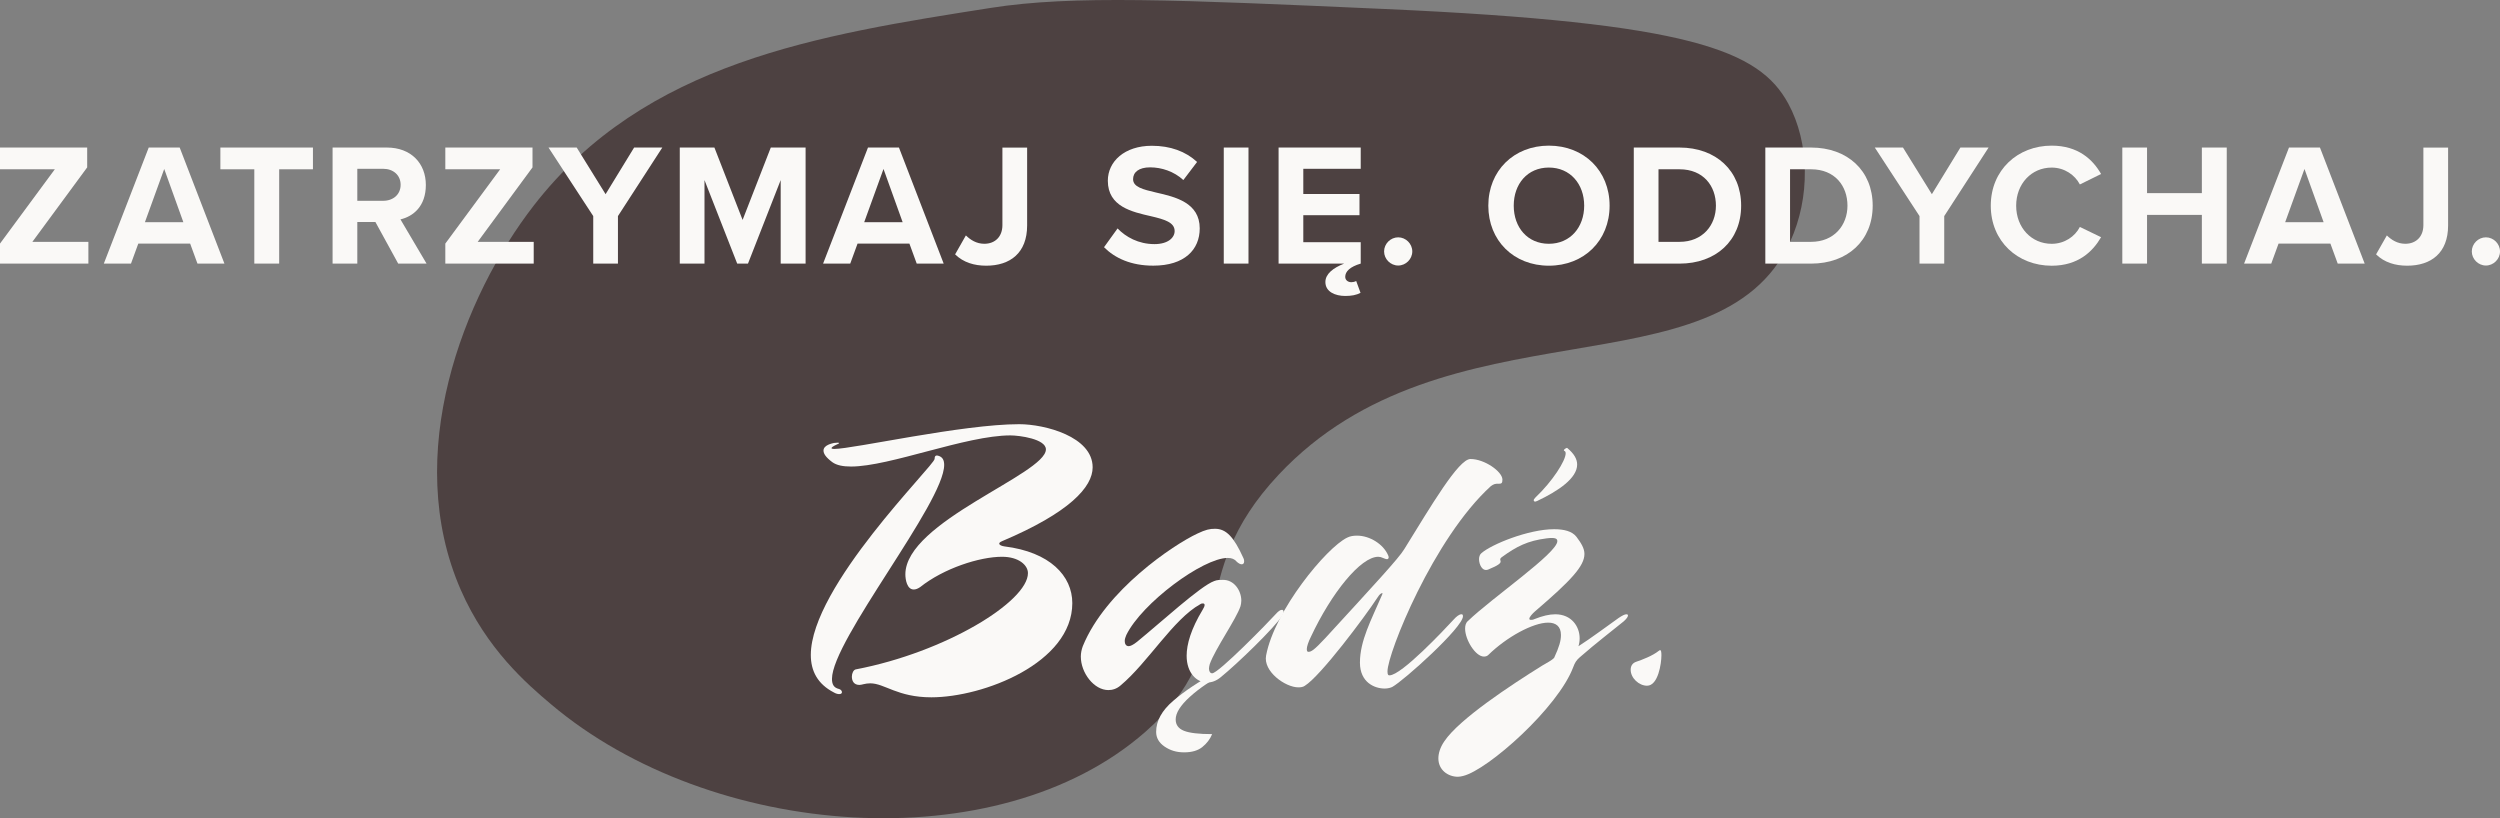
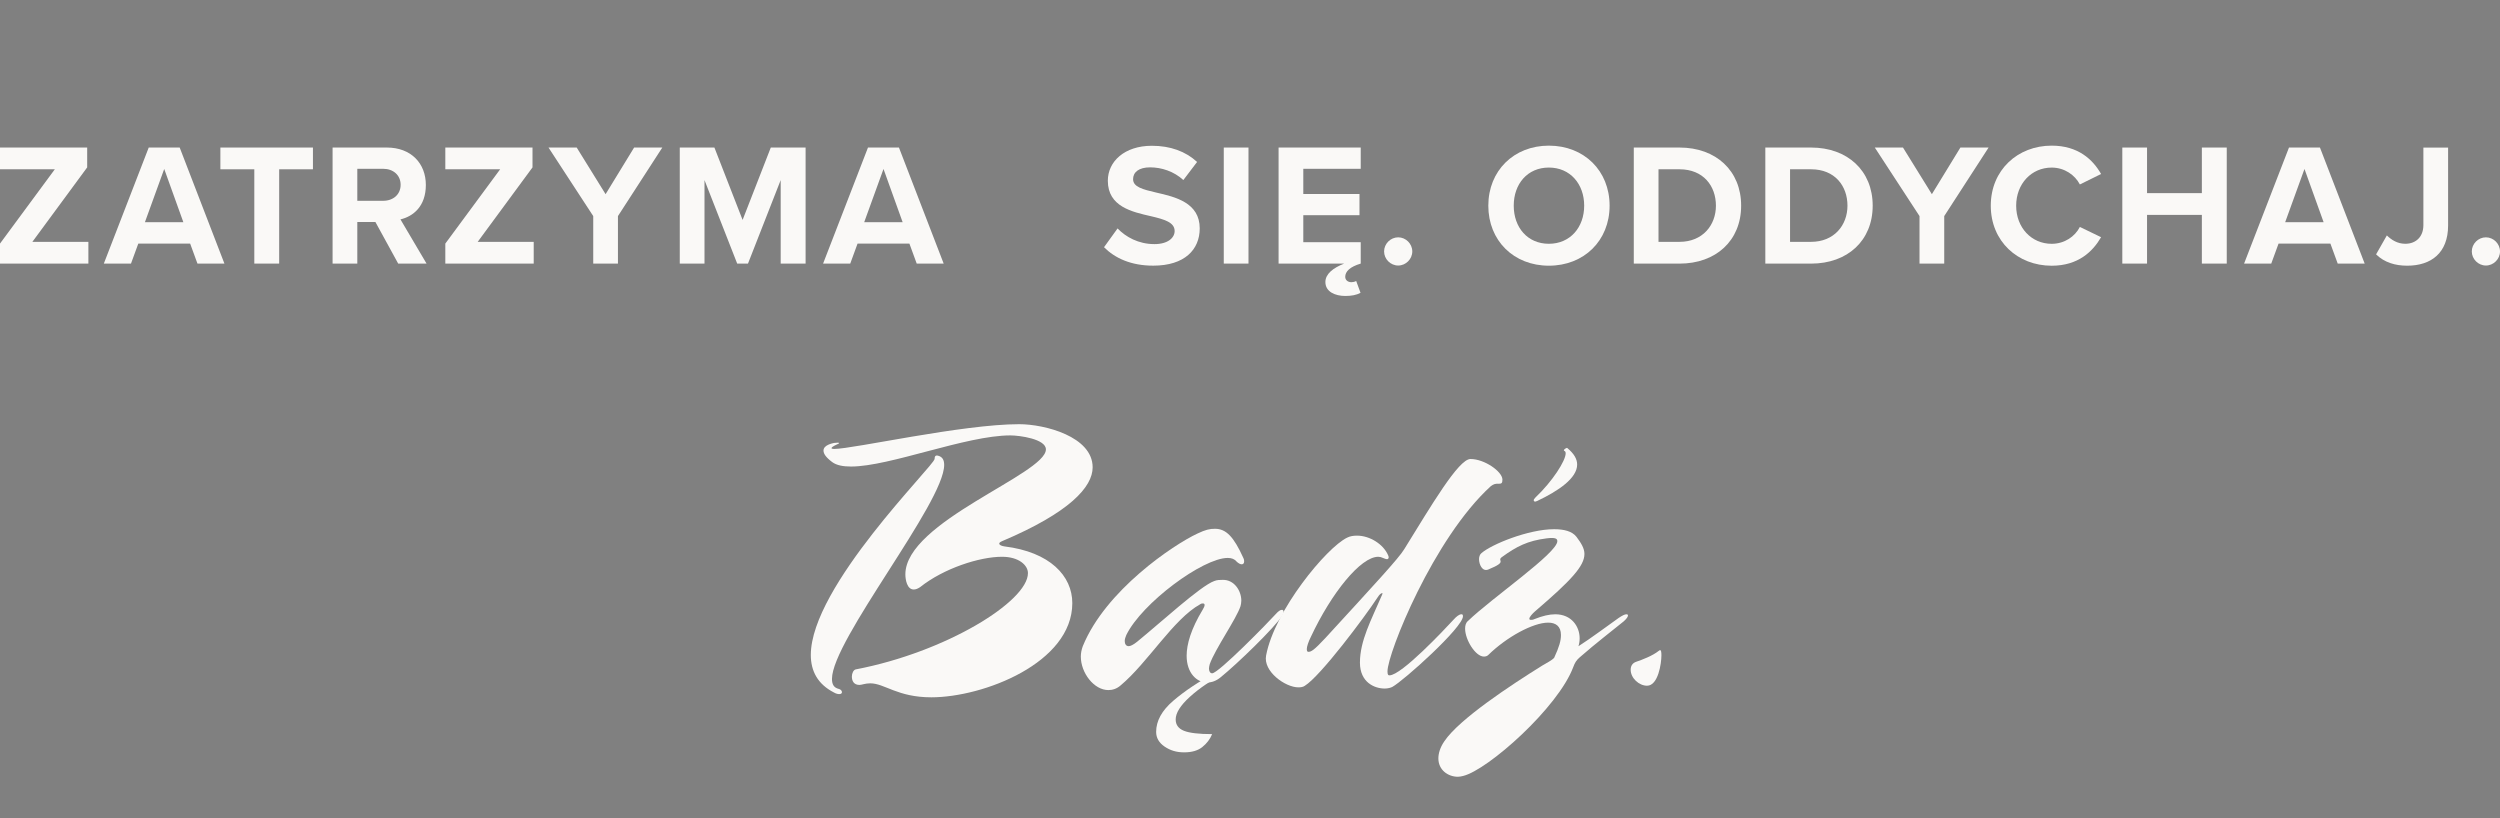
<svg xmlns="http://www.w3.org/2000/svg" id="Warstwa_2" viewBox="0 0 892.1 291.98">
  <rect x="0" y="0" width="892.1" height="291.98" fill="#808080" stroke="none" />
  <defs>
    <style>.cls-1{fill:#4d4141;fill-rule:evenodd;}.cls-2{fill:#faf9f7;}</style>
  </defs>
  <g id="Warstwa_1-2">
-     <path class="cls-1" d="M493.91,3.2c-74.11-3.31-111.17-4.96-140.25-.4-61.73,9.68-123.48,19.36-163.2,70.56-25.2,32.49-47.1,88.87-26.04,137.12,9.25,21.19,23.62,33.59,32.32,40.92,57.03,48.11,159.25,56.01,211.94,9.78,35.17-30.86,12.88-54.79,47.59-91.78,59.38-63.28,157.03-27.78,182.5-83.1,7.27-15.78,7-35.35-.68-49.4-10.35-18.92-34.7-28.82-144.17-33.7Z" />
    <path class="cls-2" d="M0,94.06v-7.14l19.56-26.51H0v-7.76h31.11v7.08l-19.56,26.57h19.99v7.76H0Z" />
    <path class="cls-2" d="M70.46,94.06l-2.61-7.14h-18.5l-2.61,7.14h-9.69l16.02-41.41h11.05l15.96,41.41h-9.62ZM58.6,60.29l-6.89,19h13.72l-6.83-19Z" />
    <path class="cls-2" d="M90.75,94.06v-33.65h-12.11v-7.76h33.03v7.76h-12.05v33.65h-8.88Z" />
    <path class="cls-2" d="M142.09,94.06l-8.13-14.84h-6.46v14.84h-8.82v-41.41h19.37c8.63,0,13.91,5.65,13.91,13.35s-4.59,11.24-9.06,12.29l9.31,15.77h-10.12ZM136.75,60.23h-9.25v11.42h9.25c3.54,0,6.21-2.24,6.21-5.71s-2.67-5.71-6.21-5.71Z" />
    <path class="cls-2" d="M158.91,94.06v-7.14l19.56-26.51h-19.56v-7.76h31.11v7.08l-19.56,26.57h19.99v7.76h-31.54Z" />
    <path class="cls-2" d="M211.69,94.06v-16.95l-15.96-24.46h10.06l10.31,16.64,10.18-16.64h10.06l-15.83,24.46v16.95h-8.82Z" />
    <path class="cls-2" d="M278.58,94.06v-29.8l-11.67,29.8h-3.85l-11.67-29.8v29.8h-8.82v-41.41h12.36l10.06,25.83,10.06-25.83h12.42v41.41h-8.88Z" />
    <path class="cls-2" d="M327.12,94.06l-2.61-7.14h-18.5l-2.61,7.14h-9.69l16.02-41.41h11.05l15.96,41.41h-9.62ZM315.27,60.29l-6.89,19h13.72l-6.83-19Z" />
-     <path class="cls-2" d="M344.66,84.01c1.61,1.55,3.73,2.98,6.58,2.98,3.91,0,6.46-2.61,6.46-6.64v-27.69h8.82v27.81c0,9.81-6.08,14.34-14.59,14.34-4.22,0-8.13-1.12-11.11-4.04l3.85-6.77Z" />
    <path class="cls-2" d="M398.8,81.52c2.92,3.04,7.45,5.59,13.16,5.59,4.84,0,7.2-2.3,7.2-4.66,0-3.1-3.6-4.16-8.38-5.28-6.77-1.55-15.46-3.41-15.46-12.67,0-6.89,5.96-12.48,15.71-12.48,6.58,0,12.04,1.99,16.14,5.77l-4.9,6.46c-3.35-3.1-7.82-4.53-11.86-4.53s-6.08,1.74-6.08,4.22c0,2.79,3.48,3.66,8.26,4.78,6.83,1.55,15.52,3.6,15.52,12.79,0,7.57-5.4,13.29-16.58,13.29-7.95,0-13.66-2.67-17.57-6.58l4.84-6.71Z" />
    <path class="cls-2" d="M436.69,94.06v-41.41h8.82v41.41h-8.82Z" />
    <path class="cls-2" d="M485.56,60.23h-20.49v9h20.05v7.57h-20.05v9.62h20.49v7.64c-3.79,1.12-5.53,2.79-5.53,4.72,0,1.24,1.06,1.92,2.17,1.92.56,0,1.18-.12,1.74-.43l1.55,4.22c-1.49.81-3.29,1.12-5.46,1.12-3.48,0-7.08-1.43-7.08-4.97,0-2.86,2.73-5.03,6.71-6.58h-23.41v-41.41h29.31v7.57Z" />
    <path class="cls-2" d="M498.93,84.69c2.73,0,5.03,2.3,5.03,5.03s-2.3,5.03-5.03,5.03-5.03-2.3-5.03-5.03,2.3-5.03,5.03-5.03Z" />
    <path class="cls-2" d="M552.7,51.97c12.54,0,21.67,8.94,21.67,21.42s-9.13,21.42-21.67,21.42-21.61-8.94-21.61-21.42,9.13-21.42,21.61-21.42ZM552.7,59.79c-7.64,0-12.54,5.84-12.54,13.6s4.91,13.6,12.54,13.6,12.6-5.9,12.6-13.6-4.97-13.6-12.6-13.6Z" />
    <path class="cls-2" d="M583,94.06v-41.41h16.33c12.98,0,21.98,8.26,21.98,20.74s-9,20.68-21.98,20.68h-16.33ZM591.82,86.3h7.51c8.2,0,12.98-5.9,12.98-12.91s-4.47-12.98-12.98-12.98h-7.51v25.89Z" />
    <path class="cls-2" d="M629.94,94.06v-41.41h16.33c12.98,0,21.98,8.26,21.98,20.74s-9,20.68-21.98,20.68h-16.33ZM638.76,86.3h7.51c8.2,0,12.98-5.9,12.98-12.91s-4.47-12.98-12.98-12.98h-7.51v25.89Z" />
    <path class="cls-2" d="M684.96,94.06v-16.95l-15.96-24.46h10.06l10.31,16.64,10.18-16.64h10.06l-15.83,24.46v16.95h-8.82Z" />
    <path class="cls-2" d="M710.39,73.39c0-12.73,9.62-21.42,21.73-21.42,9.44,0,14.71,4.97,17.63,10.12l-7.57,3.73c-1.74-3.35-5.46-6.02-10.06-6.02-7.2,0-12.67,5.77-12.67,13.6s5.46,13.6,12.67,13.6c4.59,0,8.32-2.61,10.06-6.02l7.57,3.66c-2.98,5.15-8.2,10.18-17.63,10.18-12.11,0-21.73-8.69-21.73-21.42Z" />
    <path class="cls-2" d="M785.71,94.06v-17.38h-19.56v17.38h-8.82v-41.41h8.82v16.27h19.56v-16.27h8.88v41.41h-8.88Z" />
    <path class="cls-2" d="M834.19,94.06l-2.61-7.14h-18.5l-2.61,7.14h-9.69l16.02-41.41h11.05l15.96,41.41h-9.62ZM822.33,60.29l-6.89,19h13.72l-6.83-19Z" />
    <path class="cls-2" d="M851.72,84.01c1.61,1.55,3.73,2.98,6.58,2.98,3.91,0,6.46-2.61,6.46-6.64v-27.69h8.82v27.81c0,9.81-6.08,14.34-14.59,14.34-4.22,0-8.13-1.12-11.11-4.04l3.85-6.77Z" />
    <path class="cls-2" d="M887.07,84.69c2.73,0,5.03,2.3,5.03,5.03s-2.3,5.03-5.03,5.03-5.03-2.3-5.03-5.03,2.3-5.03,5.03-5.03Z" />
    <path class="cls-2" d="M296.88,242.27c0,2,.71,3.14,2.42,3.56.71.14,1.14.71,1.14,1.14s-.28.71-1,.71c-.43,0-1.14-.14-1.85-.57-5.84-2.99-8.26-7.69-8.26-13.39,0-24.51,44.17-67.68,44.17-69.96,0-.86.29-1.43,1.28-1.14,1.57.43,2.14,1.57,2.14,3.28,0,13.53-40.04,62.55-40.04,76.37ZM357.57,193.12c-.71.29-1,.57-1,.86,0,.43.71.85,1.85,1,16.24,1.99,24.22,10.54,24.22,20.23,0,21.37-31.77,33.62-50.3,33.62-12.11,0-16.67-4.99-21.8-4.99-1.85,0-2.99.57-3.85.57-2,0-2.71-1.42-2.71-2.99,0-1.14.57-2.42,1.42-2.56,32.06-6.13,61.41-24.22,61.41-34.34,0-2.85-3.28-5.84-9.26-5.84-7.98,0-20.8,4.13-29.21,10.83-.86.57-1.57.85-2.28.85-2.42,0-2.99-3.56-2.99-5.41,0-18.81,50.15-35.76,50.15-44.59,0-3.71-9.4-4.99-12.68-4.99-15.82,0-43.03,11.11-56.85,11.11-2.85,0-5.13-.43-6.7-1.57-2.28-1.71-3.13-2.99-3.13-4.13,0-1.99,3.13-2.56,3.71-2.71.85-.14,1.85-.14,1.85,0s-.14.28-.57.43c-1.57.71-2.14,1.14-2.14,1.42,0,.14.28.28,1,.28,6.7,0,45.73-8.83,65.97-8.83,9.12,0,26.22,4.42,26.22,15.39,0,6.98-8.12,16.1-32.34,26.36Z" />
    <path class="cls-2" d="M457.63,219.62c-2.99,4.56-16.1,17.24-22.08,22.08-1.57,1.28-3.14,1.85-4.84,1.85-3.56,0-7.27-3.28-7.27-9.55,0-4.13,1.57-9.55,5.7-16.39.43-.71.71-1.28.71-1.71,0-.28-.14-.57-.57-.57-.29,0-.57,0-1,.29-9.55,5.27-18.66,20.8-28.35,28.92-1.43,1.28-2.99,1.71-4.42,1.71-5.13,0-9.83-6.13-9.83-11.97,0-1.28.29-2.56.71-3.7,8.12-19.95,32.34-36.19,40.89-40.18,2.99-1.42,4.42-1.71,6.27-1.71,3.99,0,6.7,2.85,10.12,10.4.29.57.29,1,.29,1.28,0,.71-.43,1-.86,1-.57,0-1.28-.43-1.85-1-.71-.85-1.71-1.28-3.14-1.28-8.83,0-30.63,16.1-36.19,27.5-.29.71-.57,1.42-.57,2.14,0,1,.43,1.85,1.42,1.85.57,0,1.57-.43,2.99-1.57,8.4-6.84,22.65-19.95,27.5-21.66,1-.43,2.14-.43,2.99-.43,4.13-.14,6.7,3.85,6.7,7.41,0,.71-.14,1.42-.29,1.99-1.57,4.7-8.97,15.1-10.97,20.66-.14.57-.28,1.14-.28,1.57,0,1,.43,1.71,1.14,1.71,2.28,0,20.23-18.38,22.65-21.09,1-1.14,1.71-1.57,2.28-1.57.29,0,.57.29.57.71,0,.28-.14.71-.43,1.28Z" />
    <path class="cls-2" d="M534.57,172.6c-1,0-1.57.14-2.56.86-20.52,18.66-36.9,59.7-36.9,66.11,0,1.28.29,1.42.71,1.42,4.28,0,19.66-16.38,22.8-19.8,1.14-1.28,2.14-1.99,2.85-1.99.28,0,.57,0,.57.71,0,3.99-21.08,22.94-25.22,25.22-.57.28-1.57.57-2.71.57-3.56,0-8.83-2.14-8.83-9.26,0-7.84,4.13-15.39,7.41-23.08.29-.71.85-1.71.57-1.71-.43,0-1,.43-1.71,1.57-4.56,6.98-20.37,28.07-25.93,31.49-.57.43-1.43.57-2.28.57-4.7,0-12.68-5.7-11.54-11.4,2.99-15.96,21.51-38.47,28.92-42.03,1.14-.57,2.28-.71,3.56-.71,4.42,0,9.4,2.99,11.11,7.12.14.29.14.57.14.71,0,.28-.28.57-.57.57-.43,0-1-.28-1.43-.43-.57-.29-1.14-.43-1.71-.43-6.27,0-16.67,12.82-24.08,28.64-.85,1.71-1.42,3.42-1.42,4.28s.28,1,.57,1c1,0,1.99-.57,5.98-4.84,17.38-18.95,26.36-28.64,28.21-31.77,9.54-15.39,19.38-32.2,23.65-32.2,4.99,0,11.26,4.42,11.4,7.27,0,1.42-.28,1.57-1.57,1.57Z" />
    <path class="cls-2" d="M579.37,221.75c-3.99,3.28-9.83,7.69-15.67,12.82-1.14,1-1.71,1.85-2.28,3.42-5.41,14.53-30.49,36.76-39.32,38.9-.57.14-1.28.29-1.85.29-3.56,0-6.98-2.42-6.98-6.55,0-1.71.57-3.85,2.14-6.13,5.27-7.84,23.37-19.8,35.05-27.07,1.42-.85,3.42-1.85,4.13-2.71,1.85-3.99,2.42-6.13,2.42-8.12,0-3.13-1.85-4.42-4.56-4.42-5.41,0-14.82,5.13-21.37,11.54-.43.43-1,.57-1.57.57-2.99,0-6.7-5.98-6.7-9.97,0-1.14.29-2.14,1-2.71,8.55-8.26,31.91-24.22,31.91-28.5,0-.85-.57-1.42-3.85-1-6.7.85-10.69,2.85-15.96,6.7-.43.29-.57.57-.57.86,0,.14.14.43.14.71,0,.57-.57,1.28-4.42,2.85-2.14.85-3.28-1.85-3.28-3.7,0-.85.29-1.71.85-2.14,3.56-3.14,16.81-8.55,25.93-8.55,3.56,0,6.41.71,7.98,2.71,1.71,2.28,2.85,4.13,2.85,6.13,0,4.28-4.7,9.4-17.52,20.37-1,.85-2.14,2.14-2.14,2.71,0,.28.14.43.57.43.28,0,.71,0,1.28-.28,2.85-1.14,5.27-1.71,7.41-1.71,5.84,0,8.69,4.42,8.69,8.55,0,1-.14,1.99-.43,2.85,4.28-2.71,10.54-7.41,14.39-10.12,1.28-.85,2.14-1.28,2.71-1.28.43,0,.57.14.57.43,0,.43-.43,1.14-1.57,2.14Z" />
    <path class="cls-2" d="M587.73,244.69c-2.85,0-5.84-2.71-5.84-5.7,0-1.43.71-2.42,1.99-2.85,2.14-.71,5.84-2.14,7.98-3.85.29-.28.43-.28.57-.28.29,0,.43.57.43,1.85,0,2.85-1.14,10.83-5.13,10.83Z" />
    <path class="cls-2" d="M548.47,178.79c-.32.11-.54.22-.65.22-.32,0-.54-.32-.54-.43,0-.32.22-.65.65-1.08,6.13-5.81,10.76-13.13,10.76-15.71,0-.43-.11-.75-.43-.86-.21-.11-.21-.22-.21-.32s.32-.43.54-.54.54-.32.65-.22c2.48,2.05,3.55,3.98,3.55,5.92,0,4.84-6.57,9.36-14.31,13.02Z" />
    <path class="cls-2" d="M429.05,266.57c-1.59,1.27-3.76,1.9-6.5,1.9s-4.97-.69-6.98-2.06c-2.01-1.37-3.01-3.12-3.01-5.24,0-3.91,2.03-7.62,6.11-11.11,4.07-3.49,9.07-6.82,14.99-9.99l3.17.32c-4.76,2.43-8.83,5.18-12.22,8.25-3.39,3.07-5.08,5.76-5.08,8.09,0,1.9.98,3.25,2.94,4.04,1.96.79,5.32,1.19,10.07,1.19-.74,1.8-1.9,3.33-3.49,4.6Z" />
  </g>
</svg>